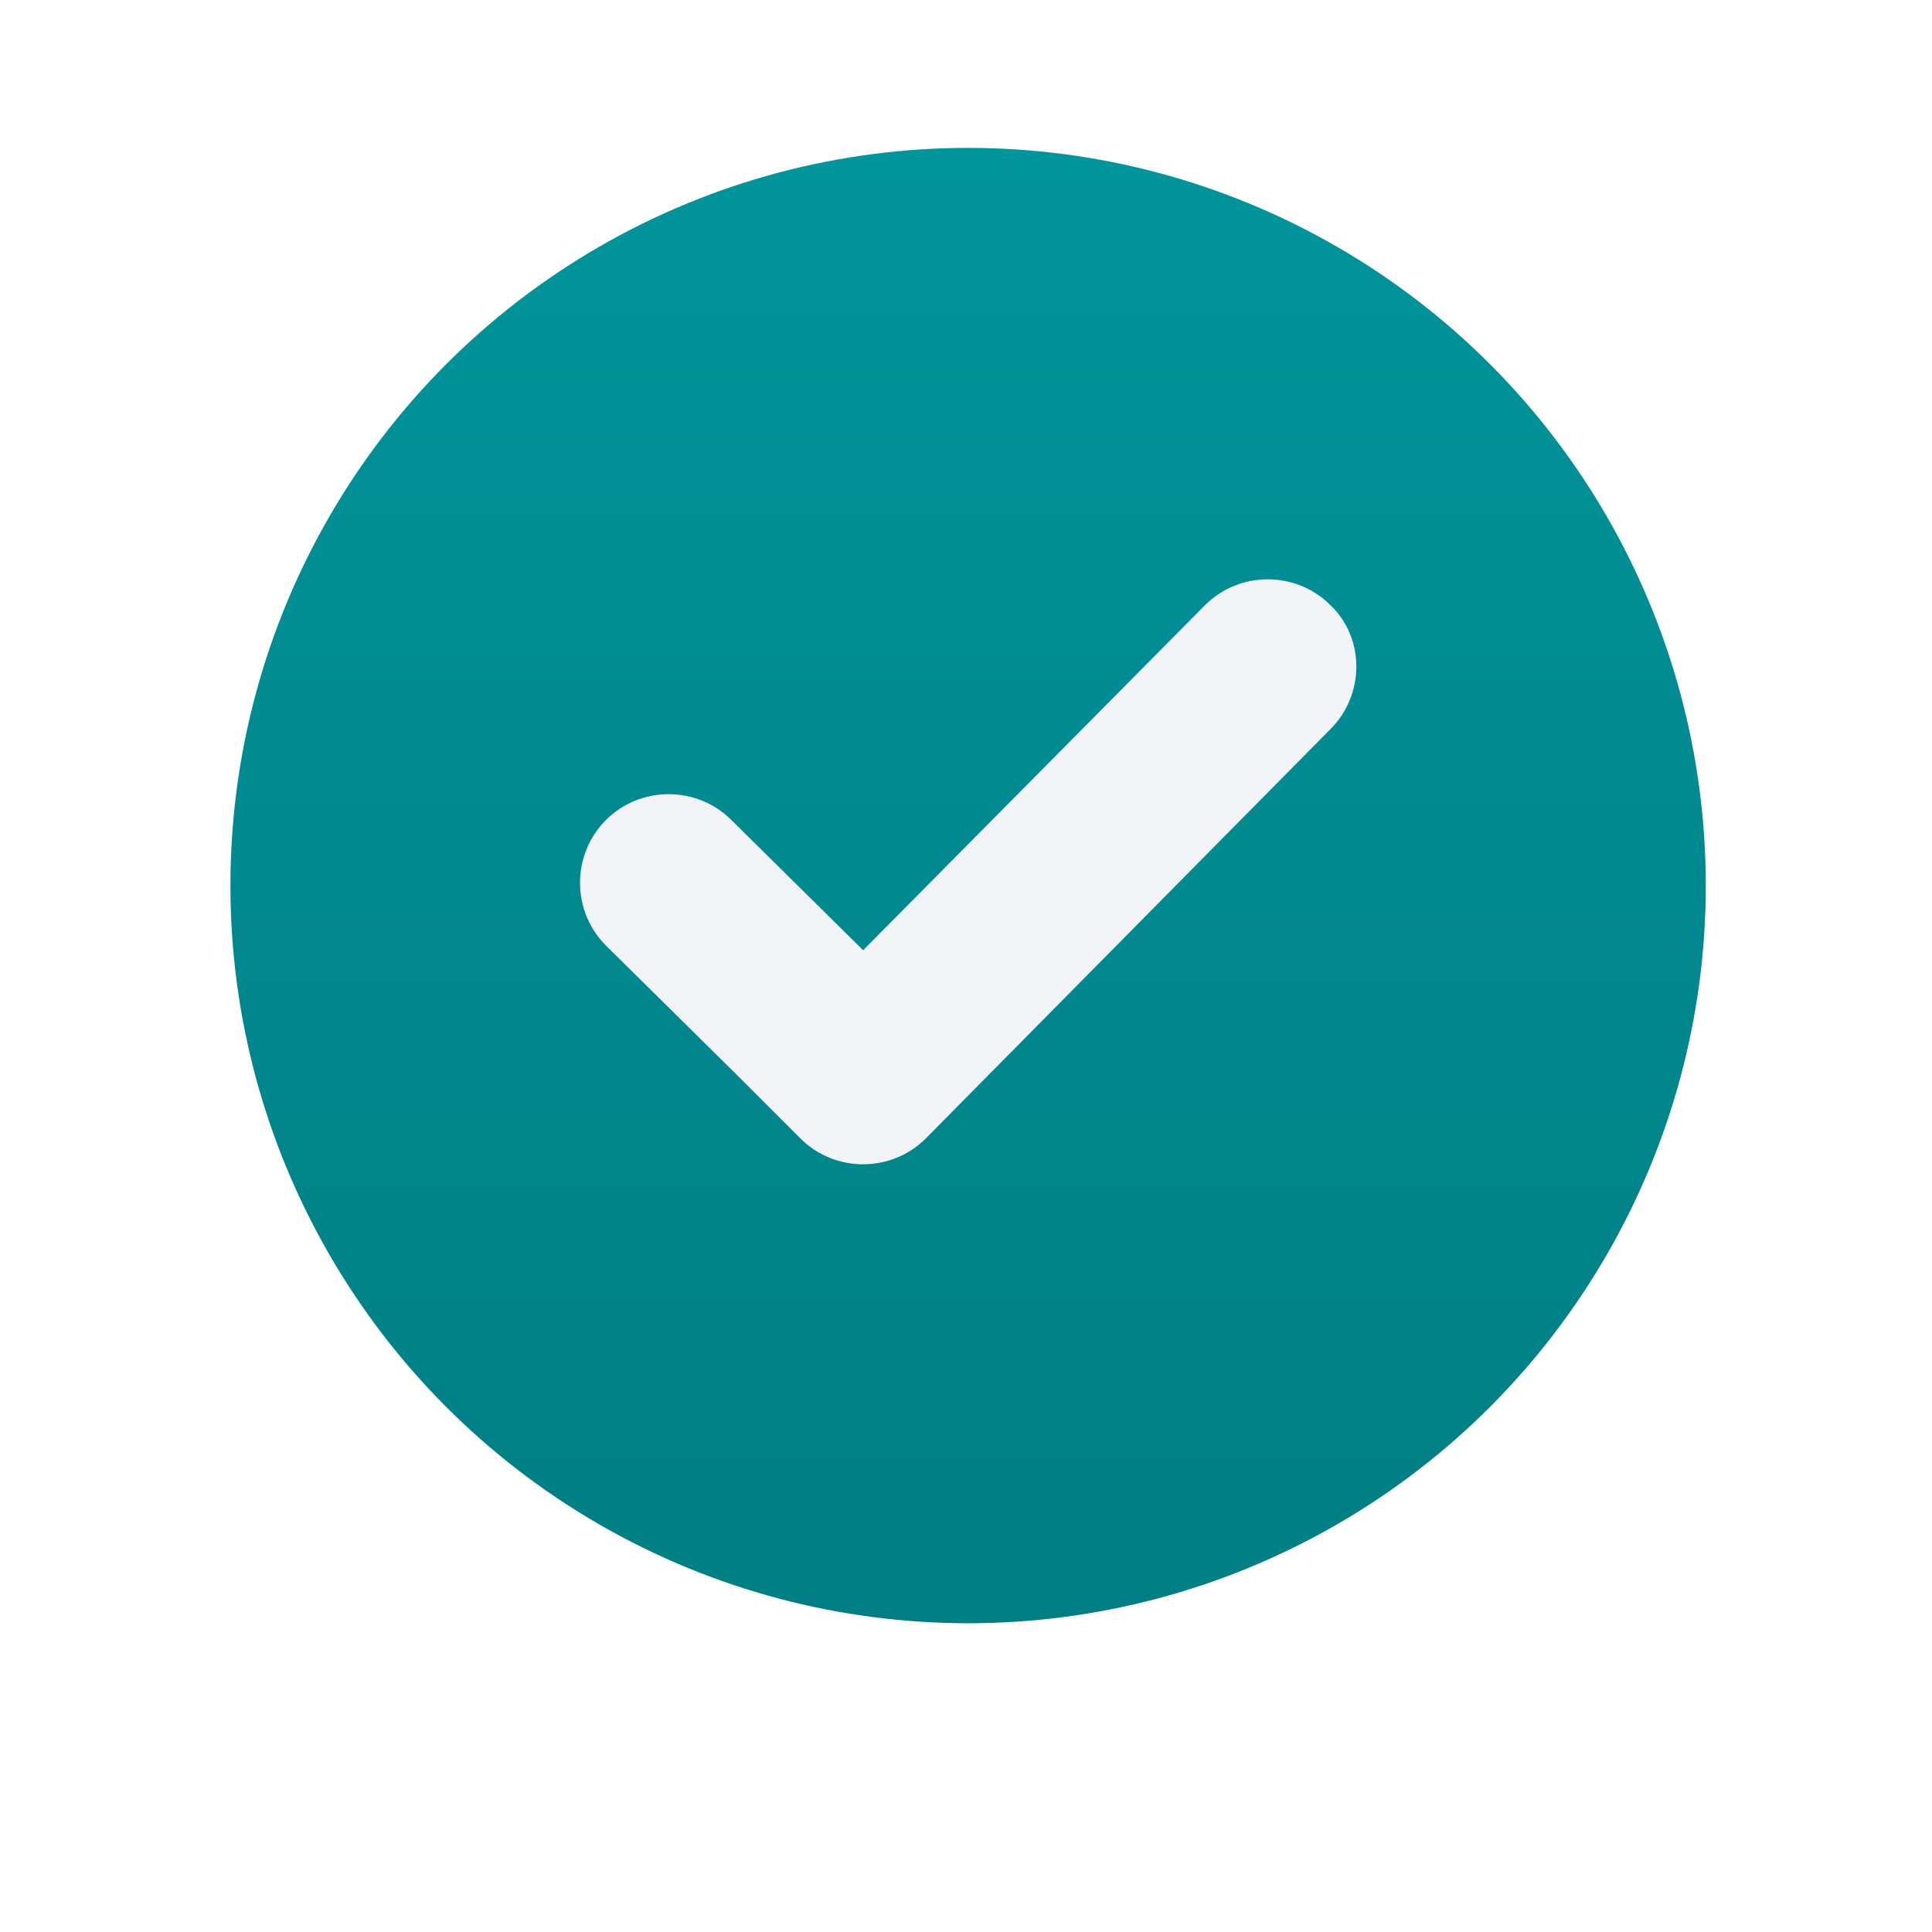
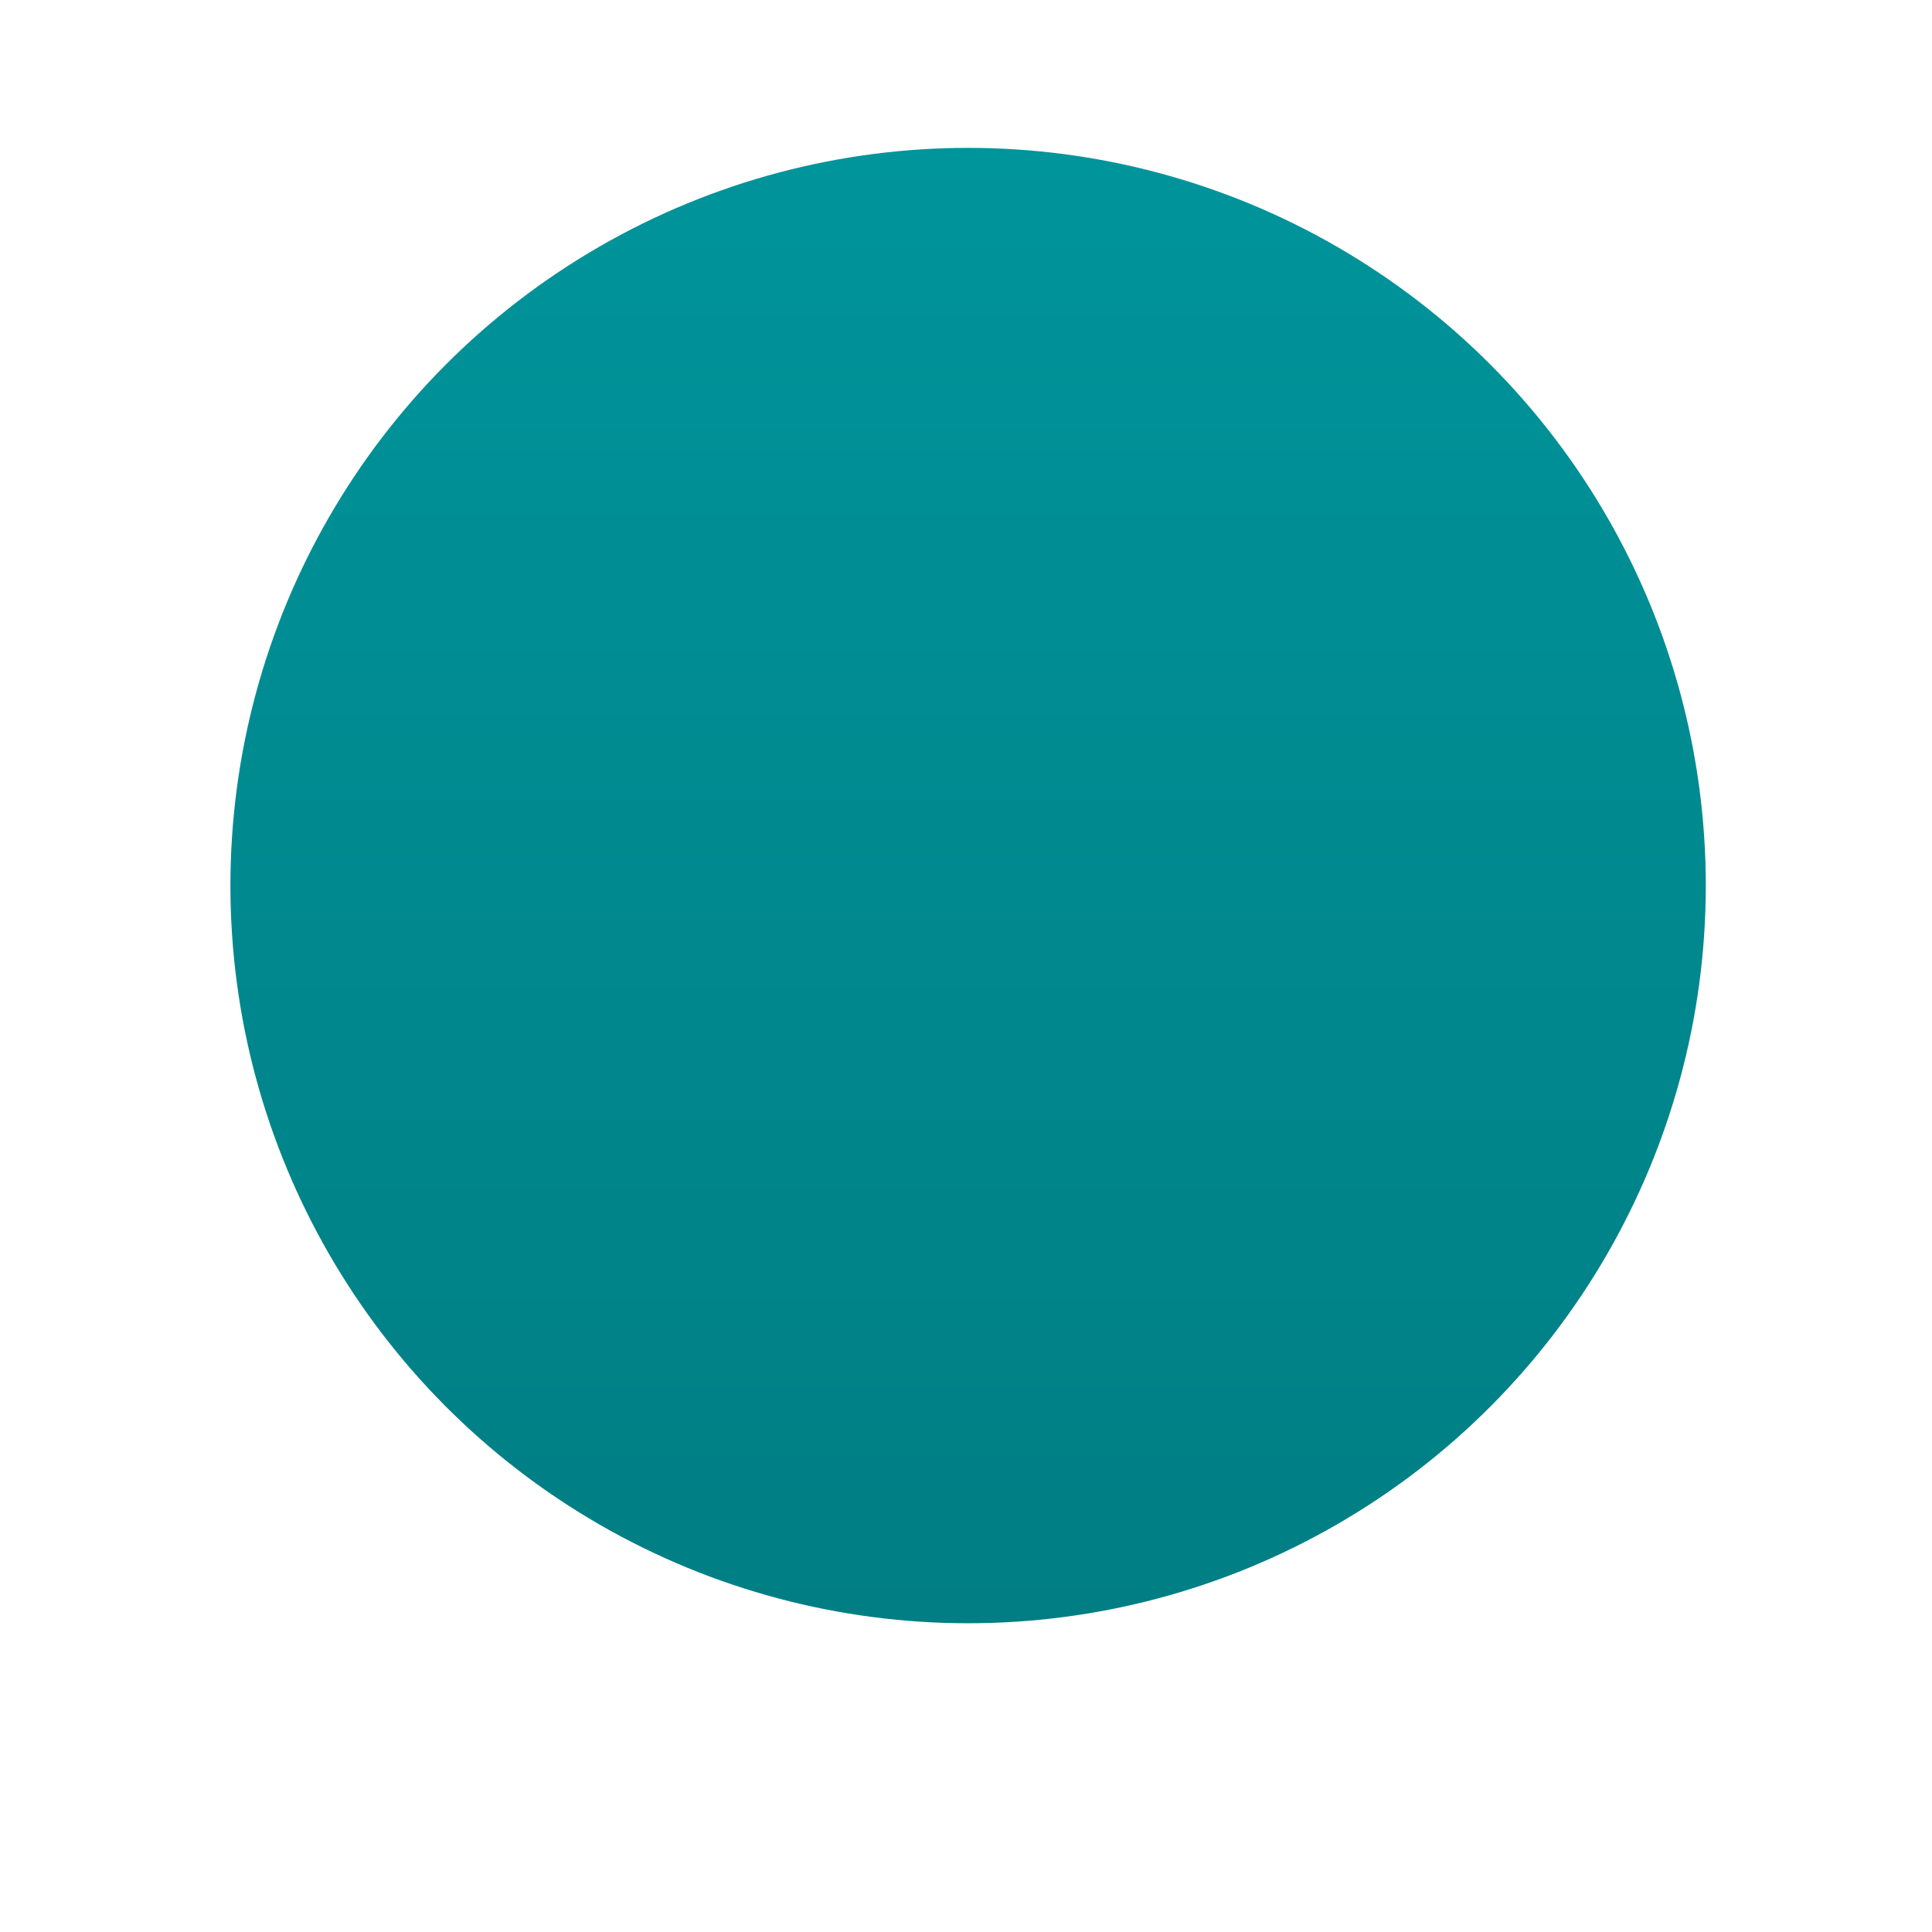
<svg xmlns="http://www.w3.org/2000/svg" width="109" height="109" viewBox="0 0 109 109" fill="none">
  <g filter="url(#filter0_d_7779_1957)">
    <g filter="url(#filter1_ii_7779_1957)">
      <circle cx="54.619" cy="45.619" r="41.619" fill="url(#paint0_linear_7779_1957)" />
    </g>
  </g>
  <g filter="url(#filter2_dii_7779_1957)">
-     <path d="M52.234 62.707L75.063 39.614C77.009 37.668 77.009 34.482 75.063 32.624C73.117 30.677 69.931 30.677 67.983 32.624L48.695 52.09L41.264 44.745C39.316 42.799 36.131 42.799 34.184 44.745C32.238 46.693 32.238 49.878 34.184 51.824L41.617 59.168L45.156 62.707C47.102 64.654 50.288 64.654 52.234 62.707Z" fill="#F1F3F7" />
-   </g>
+     </g>
  <defs>
    <filter id="filter0_d_7779_1957" x="0.831" y="0.958" width="107.577" height="107.577" filterUnits="userSpaceOnUse" color-interpolation-filters="sRGB">
      <feFlood flood-opacity="0" result="BackgroundImageFix" />
      <feColorMatrix in="SourceAlpha" type="matrix" values="0 0 0 0 0 0 0 0 0 0 0 0 0 0 0 0 0 0 127 0" result="hardAlpha" />
      <feOffset dy="9.127" />
      <feGaussianBlur stdDeviation="6.085" />
      <feComposite in2="hardAlpha" operator="out" />
      <feColorMatrix type="matrix" values="0 0 0 0 0.264 0 0 0 0 0.341 0 0 0 0 0.423 0 0 0 0.14 0" />
      <feBlend mode="normal" in2="BackgroundImageFix" result="effect1_dropShadow_7779_1957" />
      <feBlend mode="normal" in="SourceGraphic" in2="effect1_dropShadow_7779_1957" result="shape" />
    </filter>
    <filter id="filter1_ii_7779_1957" x="13" y="-1.005" width="83.238" height="88.464" filterUnits="userSpaceOnUse" color-interpolation-filters="sRGB">
      <feFlood flood-opacity="0" result="BackgroundImageFix" />
      <feBlend mode="normal" in="SourceGraphic" in2="BackgroundImageFix" result="shape" />
      <feColorMatrix in="SourceAlpha" type="matrix" values="0 0 0 0 0 0 0 0 0 0 0 0 0 0 0 0 0 0 127 0" result="hardAlpha" />
      <feOffset dy="0.221" />
      <feGaussianBlur stdDeviation="0.553" />
      <feComposite in2="hardAlpha" operator="arithmetic" k2="-1" k3="1" />
      <feColorMatrix type="matrix" values="0 0 0 0 1 0 0 0 0 1 0 0 0 0 1 0 0 0 0.81 0" />
      <feBlend mode="normal" in2="shape" result="effect1_innerShadow_7779_1957" />
      <feColorMatrix in="SourceAlpha" type="matrix" values="0 0 0 0 0 0 0 0 0 0 0 0 0 0 0 0 0 0 127 0" result="hardAlpha" />
      <feOffset dy="-5.005" />
      <feGaussianBlur stdDeviation="4.837" />
      <feComposite in2="hardAlpha" operator="arithmetic" k2="-1" k3="1" />
      <feColorMatrix type="matrix" values="0 0 0 0 0.06 0 0 0 0 0.18 0 0 0 0 0 0 0 0 0.14 0" />
      <feBlend mode="normal" in2="effect1_innerShadow_7779_1957" result="effect2_innerShadow_7779_1957" />
    </filter>
    <filter id="filter2_dii_7779_1957" x="28.161" y="26.601" width="52.926" height="45.173" filterUnits="userSpaceOnUse" color-interpolation-filters="sRGB">
      <feFlood flood-opacity="0" result="BackgroundImageFix" />
      <feColorMatrix in="SourceAlpha" type="matrix" values="0 0 0 0 0 0 0 0 0 0 0 0 0 0 0 0 0 0 127 0" result="hardAlpha" />
      <feOffset dy="3.042" />
      <feGaussianBlur stdDeviation="2.282" />
      <feComposite in2="hardAlpha" operator="out" />
      <feColorMatrix type="matrix" values="0 0 0 0 0.025 0 0 0 0 0.421 0 0 0 0 0.094 0 0 0 0.2 0" />
      <feBlend mode="normal" in2="BackgroundImageFix" result="effect1_dropShadow_7779_1957" />
      <feBlend mode="normal" in="SourceGraphic" in2="effect1_dropShadow_7779_1957" result="shape" />
      <feColorMatrix in="SourceAlpha" type="matrix" values="0 0 0 0 0 0 0 0 0 0 0 0 0 0 0 0 0 0 127 0" result="hardAlpha" />
      <feOffset dy="-6.085" />
      <feGaussianBlur stdDeviation="2.282" />
      <feComposite in2="hardAlpha" operator="arithmetic" k2="-1" k3="1" />
      <feColorMatrix type="matrix" values="0 0 0 0 0.555 0 0 0 0 0.555 0 0 0 0 0.555 0 0 0 0.28 0" />
      <feBlend mode="normal" in2="shape" result="effect2_innerShadow_7779_1957" />
      <feColorMatrix in="SourceAlpha" type="matrix" values="0 0 0 0 0 0 0 0 0 0 0 0 0 0 0 0 0 0 127 0" result="hardAlpha" />
      <feOffset dy="4.563" />
      <feGaussianBlur stdDeviation="3.042" />
      <feComposite in2="hardAlpha" operator="arithmetic" k2="-1" k3="1" />
      <feColorMatrix type="matrix" values="0 0 0 0 1 0 0 0 0 1 0 0 0 0 1 0 0 0 1 0" />
      <feBlend mode="normal" in2="effect2_innerShadow_7779_1957" result="effect3_innerShadow_7779_1957" />
    </filter>
    <linearGradient id="paint0_linear_7779_1957" x1="54.619" y1="4" x2="54.619" y2="151.472" gradientUnits="userSpaceOnUse">
      <stop stop-color="#00949B" />
      <stop offset="1" stop-color="#006D71" />
    </linearGradient>
  </defs>
</svg>